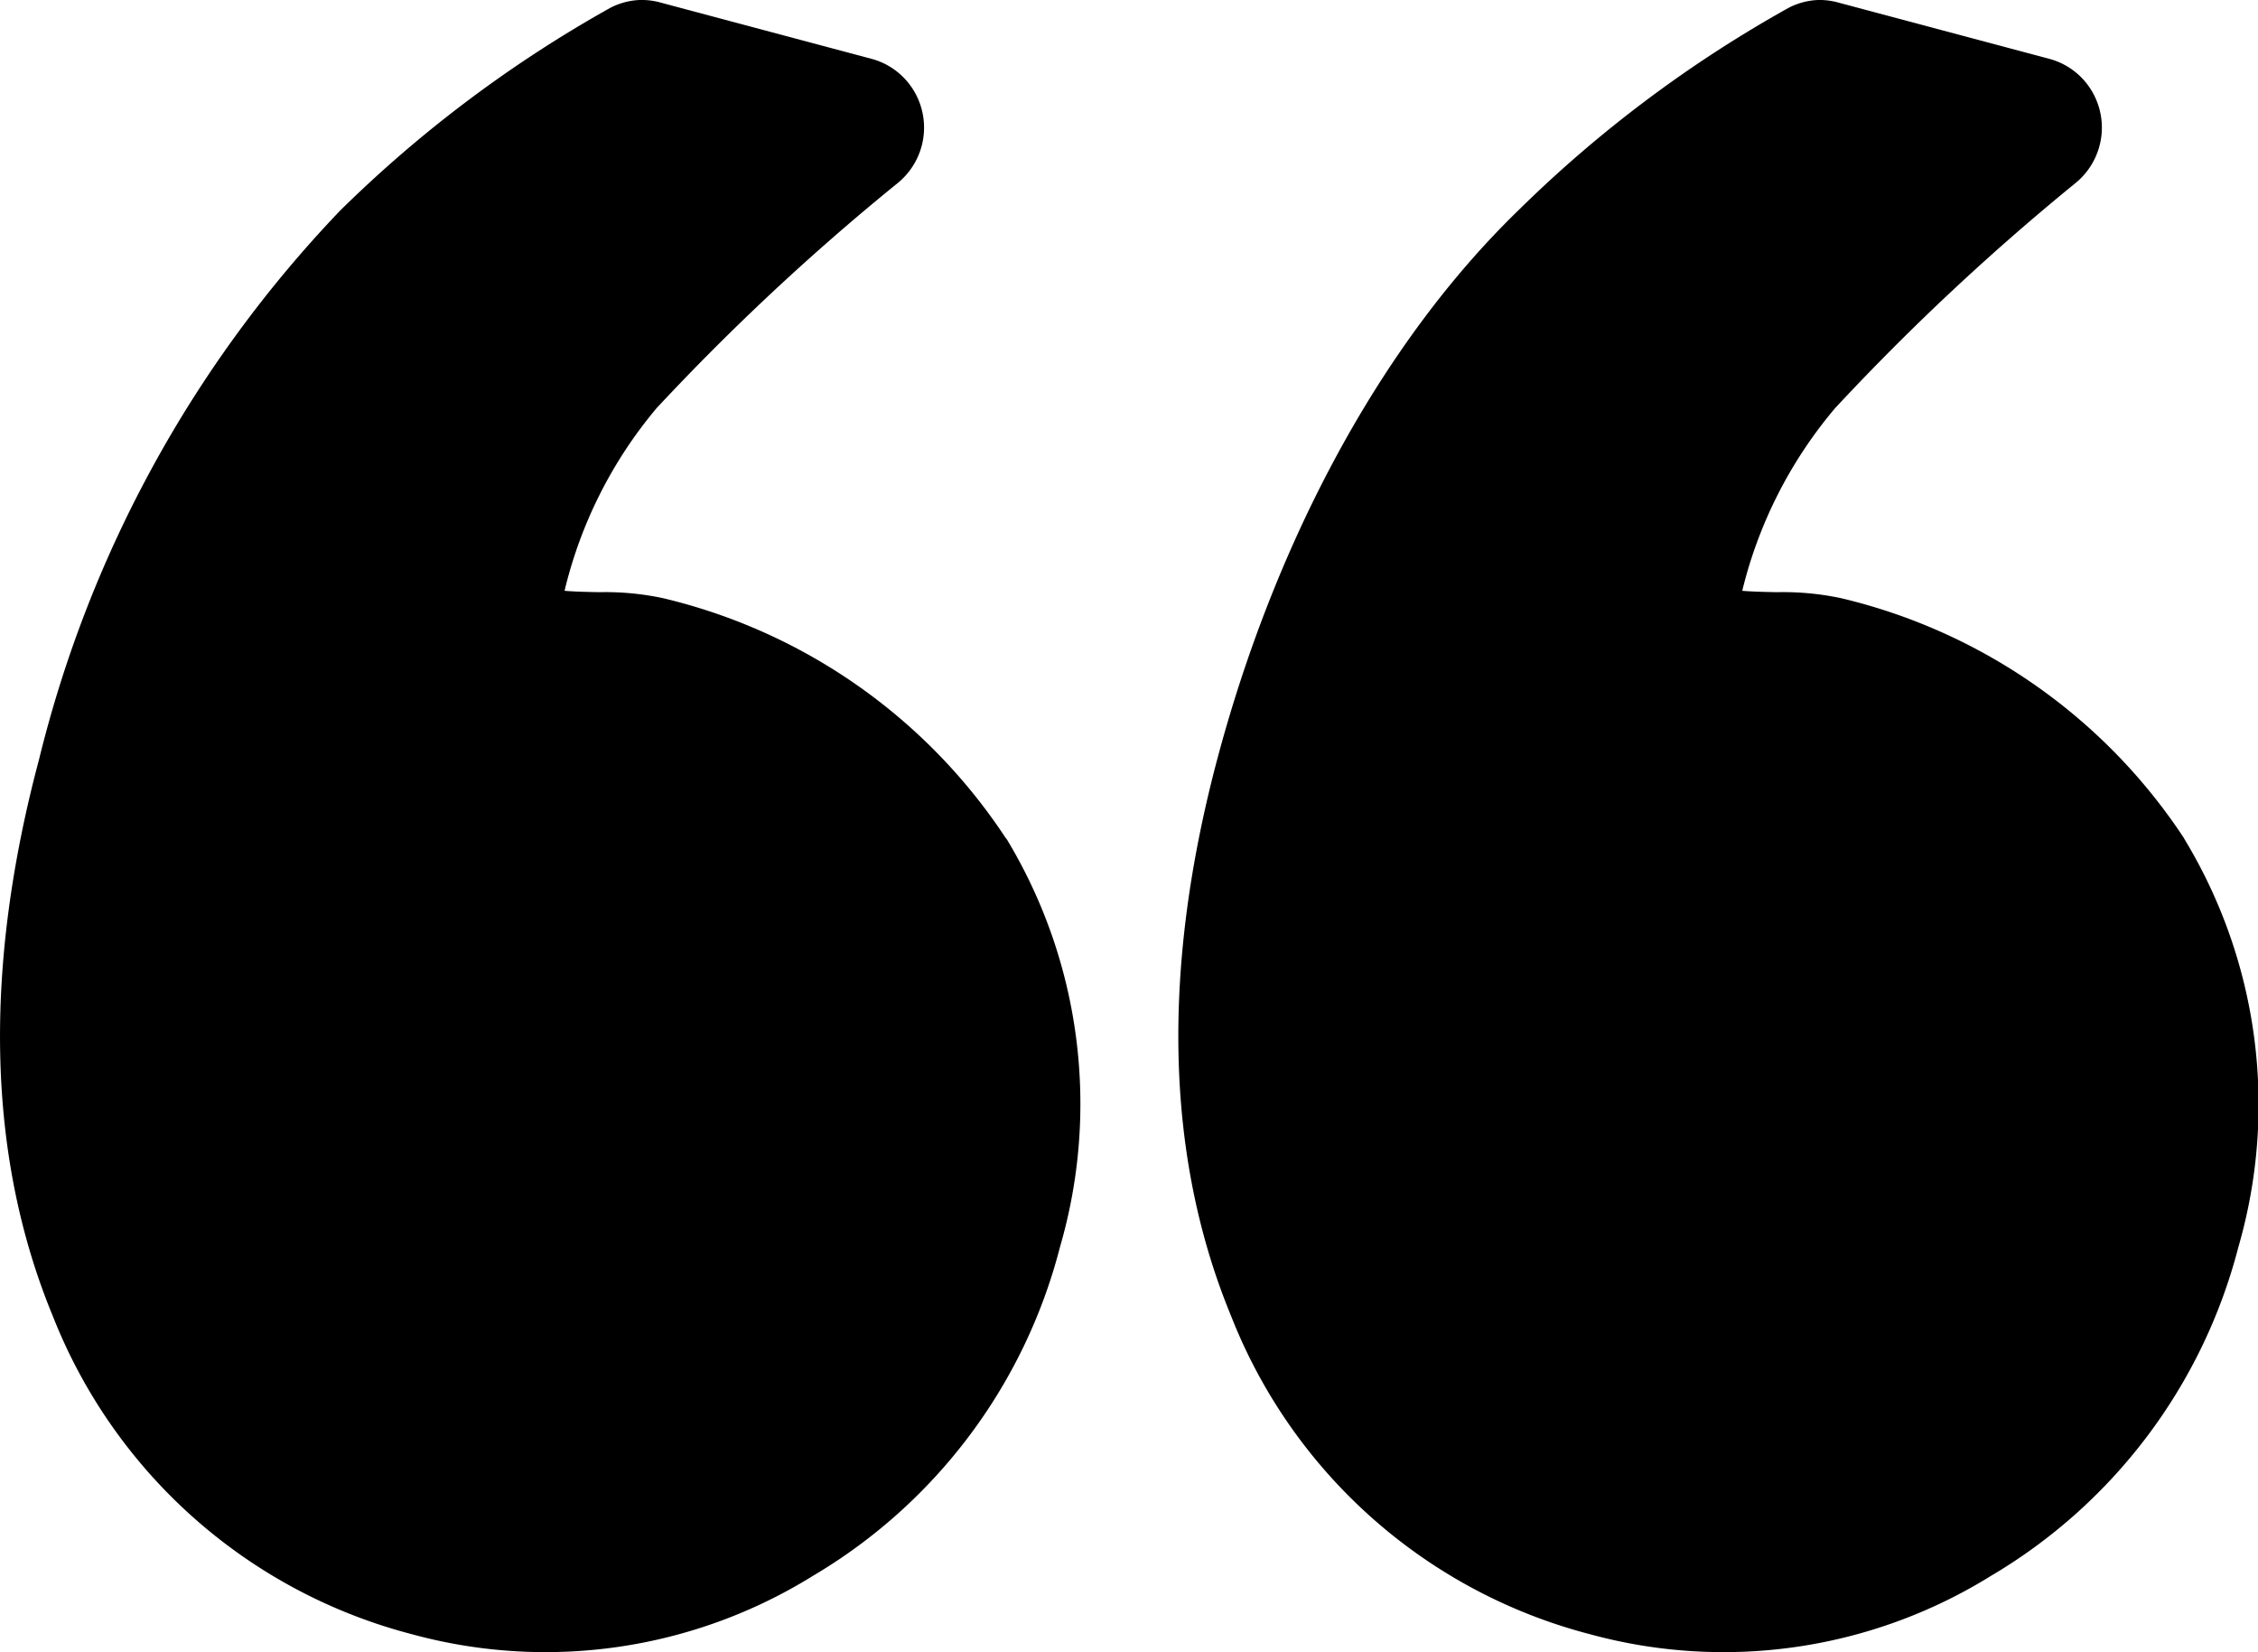
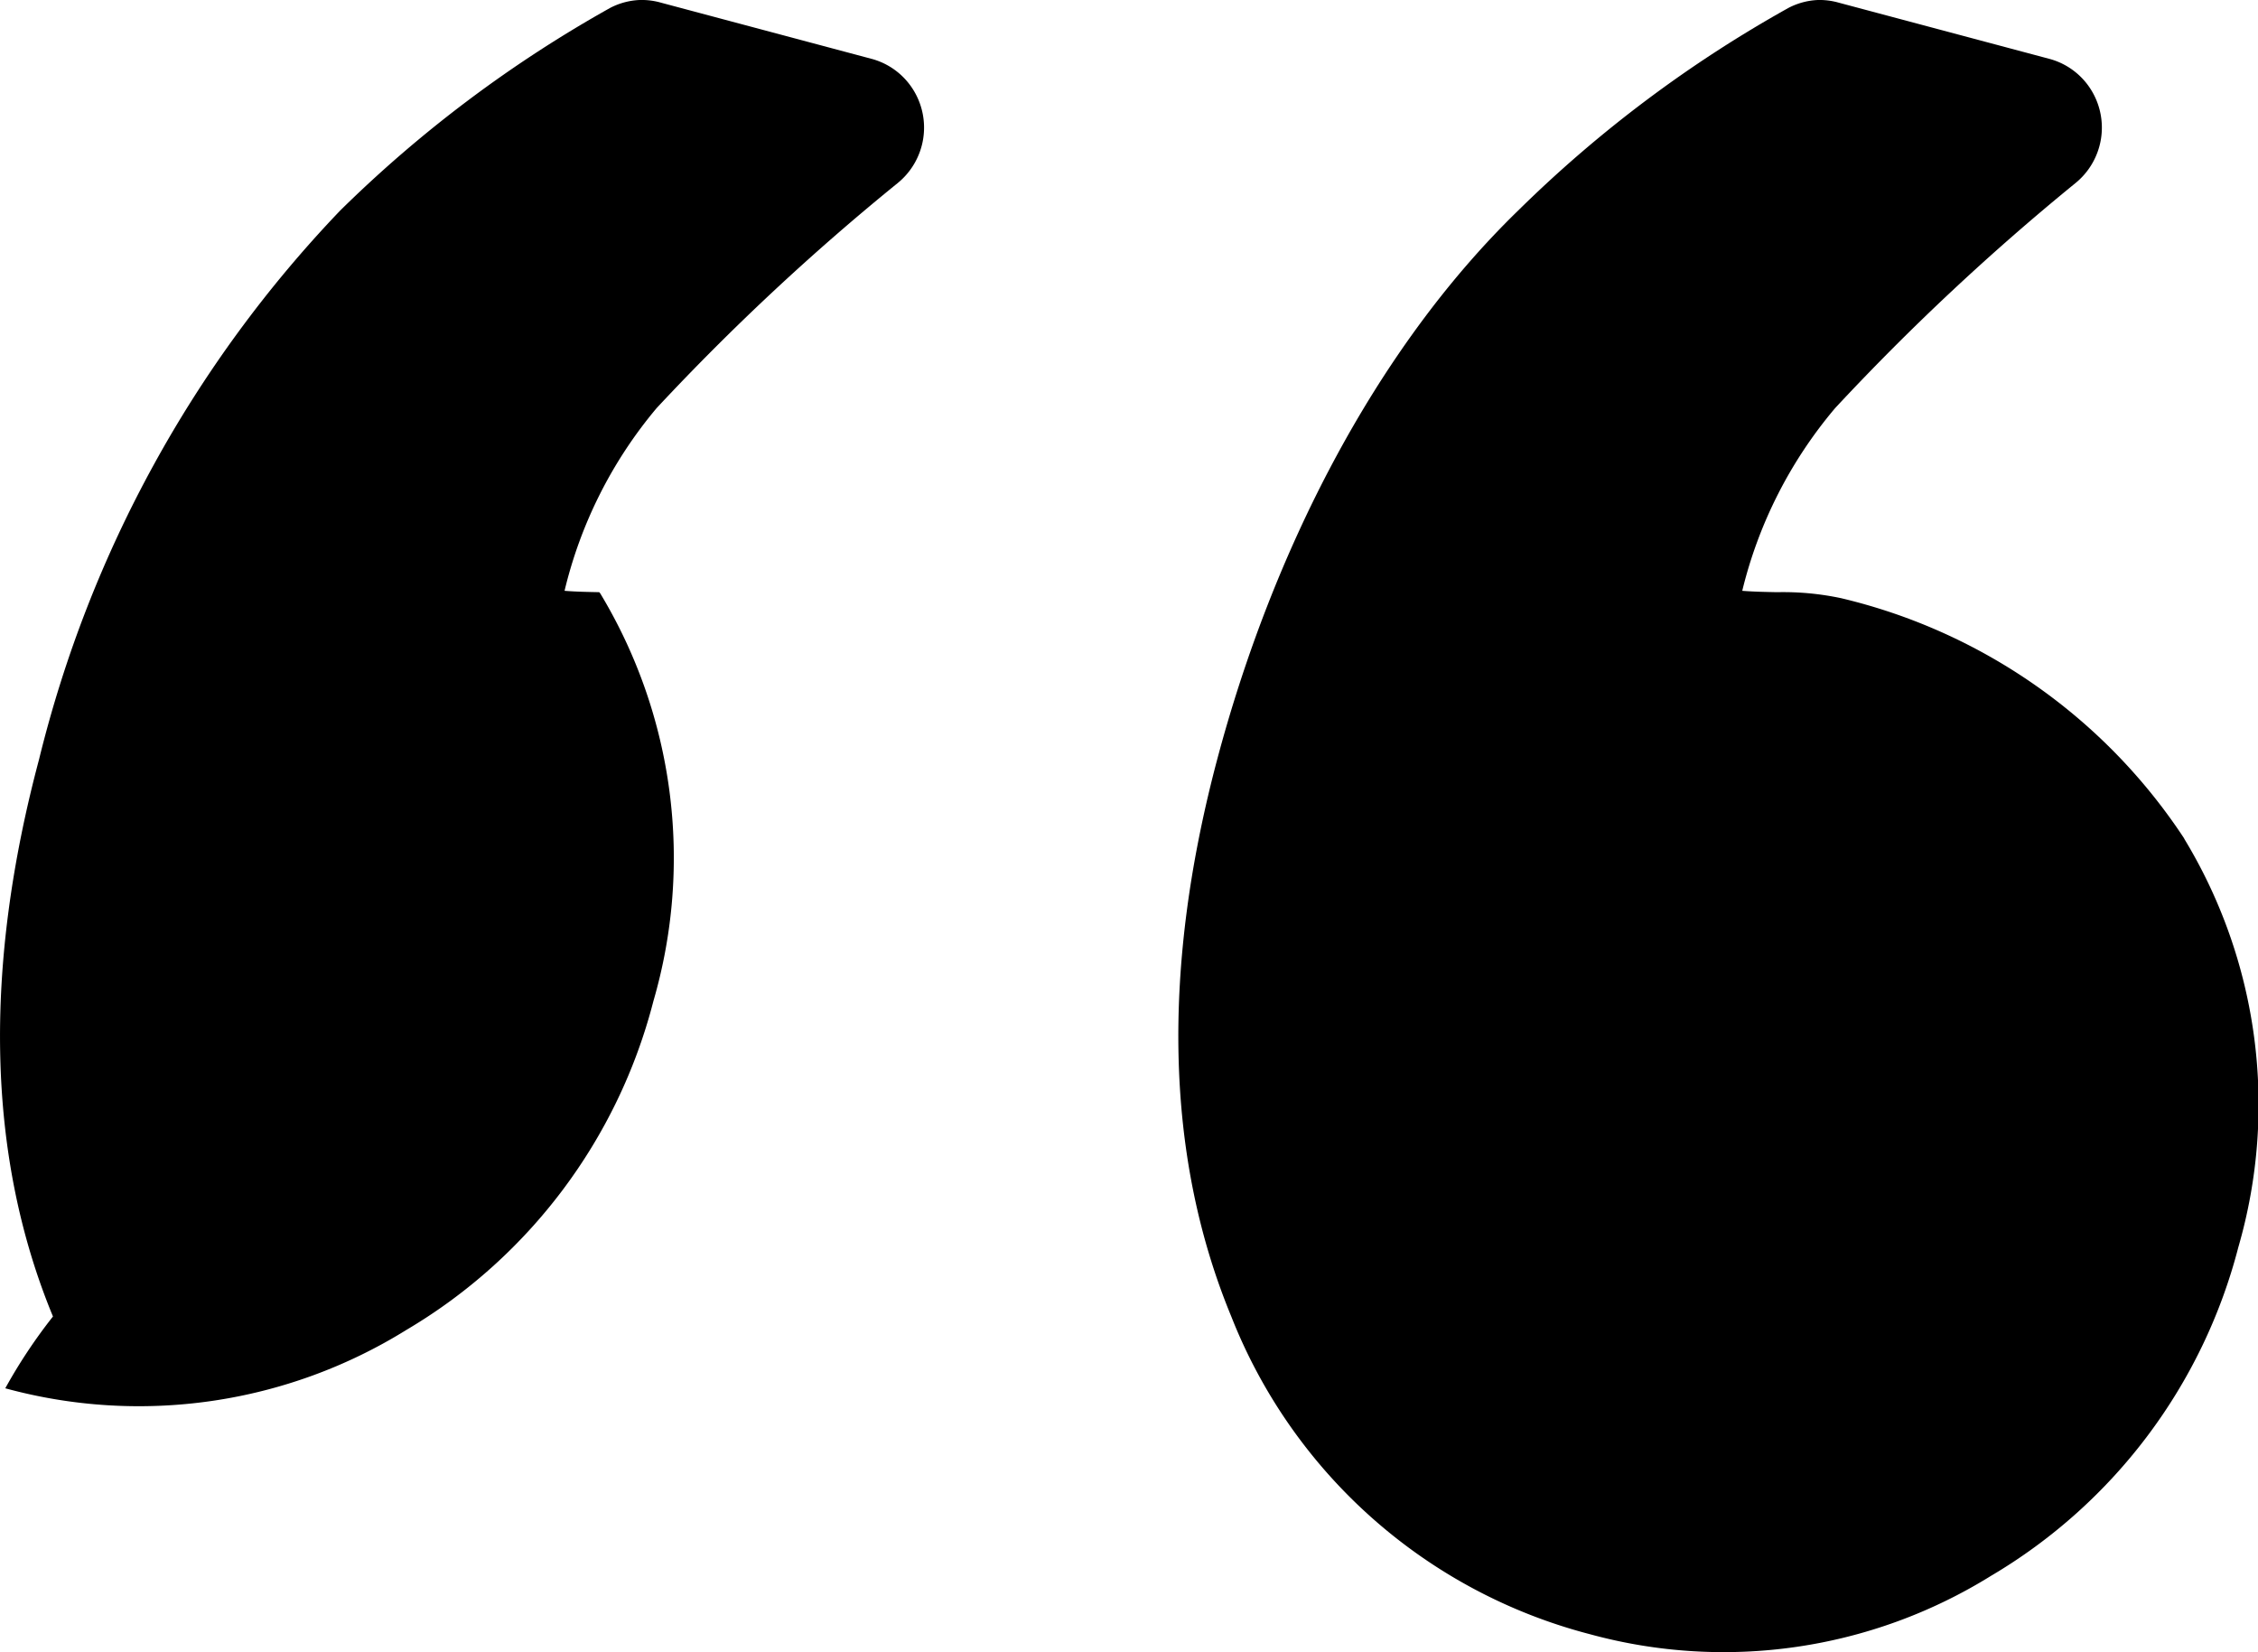
<svg xmlns="http://www.w3.org/2000/svg" width="57.803" height="42.295" viewBox="0 0 57.803 42.295">
-   <path id="Path_214" data-name="Path 214" d="M15.624.2a1.8,1.8,0,0,1,.748-.2h0a1.8,1.8,0,0,1,.547.068l5.388,1.437a1.808,1.808,0,0,1,1.056.769,1.831,1.831,0,0,1-.39,2.418,60.813,60.813,0,0,0-6.164,5.755,11.38,11.38,0,0,0-2.357,4.677c.286.023.586.029.887.035a7.109,7.109,0,0,1,1.633.153,14.518,14.518,0,0,1,8.775,6.142l.025.028a13.115,13.115,0,0,1,1.362,10.442,13.757,13.757,0,0,1-6.323,8.415,12.98,12.98,0,0,1-10.268,1.494A13.535,13.535,0,0,1,1.356,33.7C-.355,29.563-.415,24.746,1,19.438A31,31,0,0,1,8.705,5.393,32.341,32.341,0,0,1,15.624.2ZM45.788.2a1.794,1.794,0,0,1,.748-.2h0a1.794,1.794,0,0,1,.533.068l5.388,1.437a1.808,1.808,0,0,1,1.057.769,1.831,1.831,0,0,1-.39,2.418,61.262,61.262,0,0,0-6.146,5.755A11.411,11.411,0,0,0,44.6,15.124c.287.023.588.029.89.035a7.149,7.149,0,0,1,1.643.154,14.516,14.516,0,0,1,8.775,6.142l.014.028A13.116,13.116,0,0,1,57.3,31.925a13.773,13.773,0,0,1-6.333,8.415A12.978,12.978,0,0,1,40.7,41.833,13.518,13.518,0,0,1,31.52,33.7c-1.71-4.136-1.771-8.953-.36-14.262,1.392-5.238,4-10.451,7.7-14.045A32.2,32.2,0,0,1,45.788.2Z" fill-rule="evenodd" />
+   <path id="Path_214" data-name="Path 214" d="M15.624.2a1.8,1.8,0,0,1,.748-.2h0a1.8,1.8,0,0,1,.547.068l5.388,1.437a1.808,1.808,0,0,1,1.056.769,1.831,1.831,0,0,1-.39,2.418,60.813,60.813,0,0,0-6.164,5.755,11.38,11.38,0,0,0-2.357,4.677c.286.023.586.029.887.035l.025.028a13.115,13.115,0,0,1,1.362,10.442,13.757,13.757,0,0,1-6.323,8.415,12.98,12.98,0,0,1-10.268,1.494A13.535,13.535,0,0,1,1.356,33.7C-.355,29.563-.415,24.746,1,19.438A31,31,0,0,1,8.705,5.393,32.341,32.341,0,0,1,15.624.2ZM45.788.2a1.794,1.794,0,0,1,.748-.2h0a1.794,1.794,0,0,1,.533.068l5.388,1.437a1.808,1.808,0,0,1,1.057.769,1.831,1.831,0,0,1-.39,2.418,61.262,61.262,0,0,0-6.146,5.755A11.411,11.411,0,0,0,44.6,15.124c.287.023.588.029.89.035a7.149,7.149,0,0,1,1.643.154,14.516,14.516,0,0,1,8.775,6.142l.014.028A13.116,13.116,0,0,1,57.3,31.925a13.773,13.773,0,0,1-6.333,8.415A12.978,12.978,0,0,1,40.7,41.833,13.518,13.518,0,0,1,31.52,33.7c-1.71-4.136-1.771-8.953-.36-14.262,1.392-5.238,4-10.451,7.7-14.045A32.2,32.2,0,0,1,45.788.2Z" fill-rule="evenodd" />
</svg>